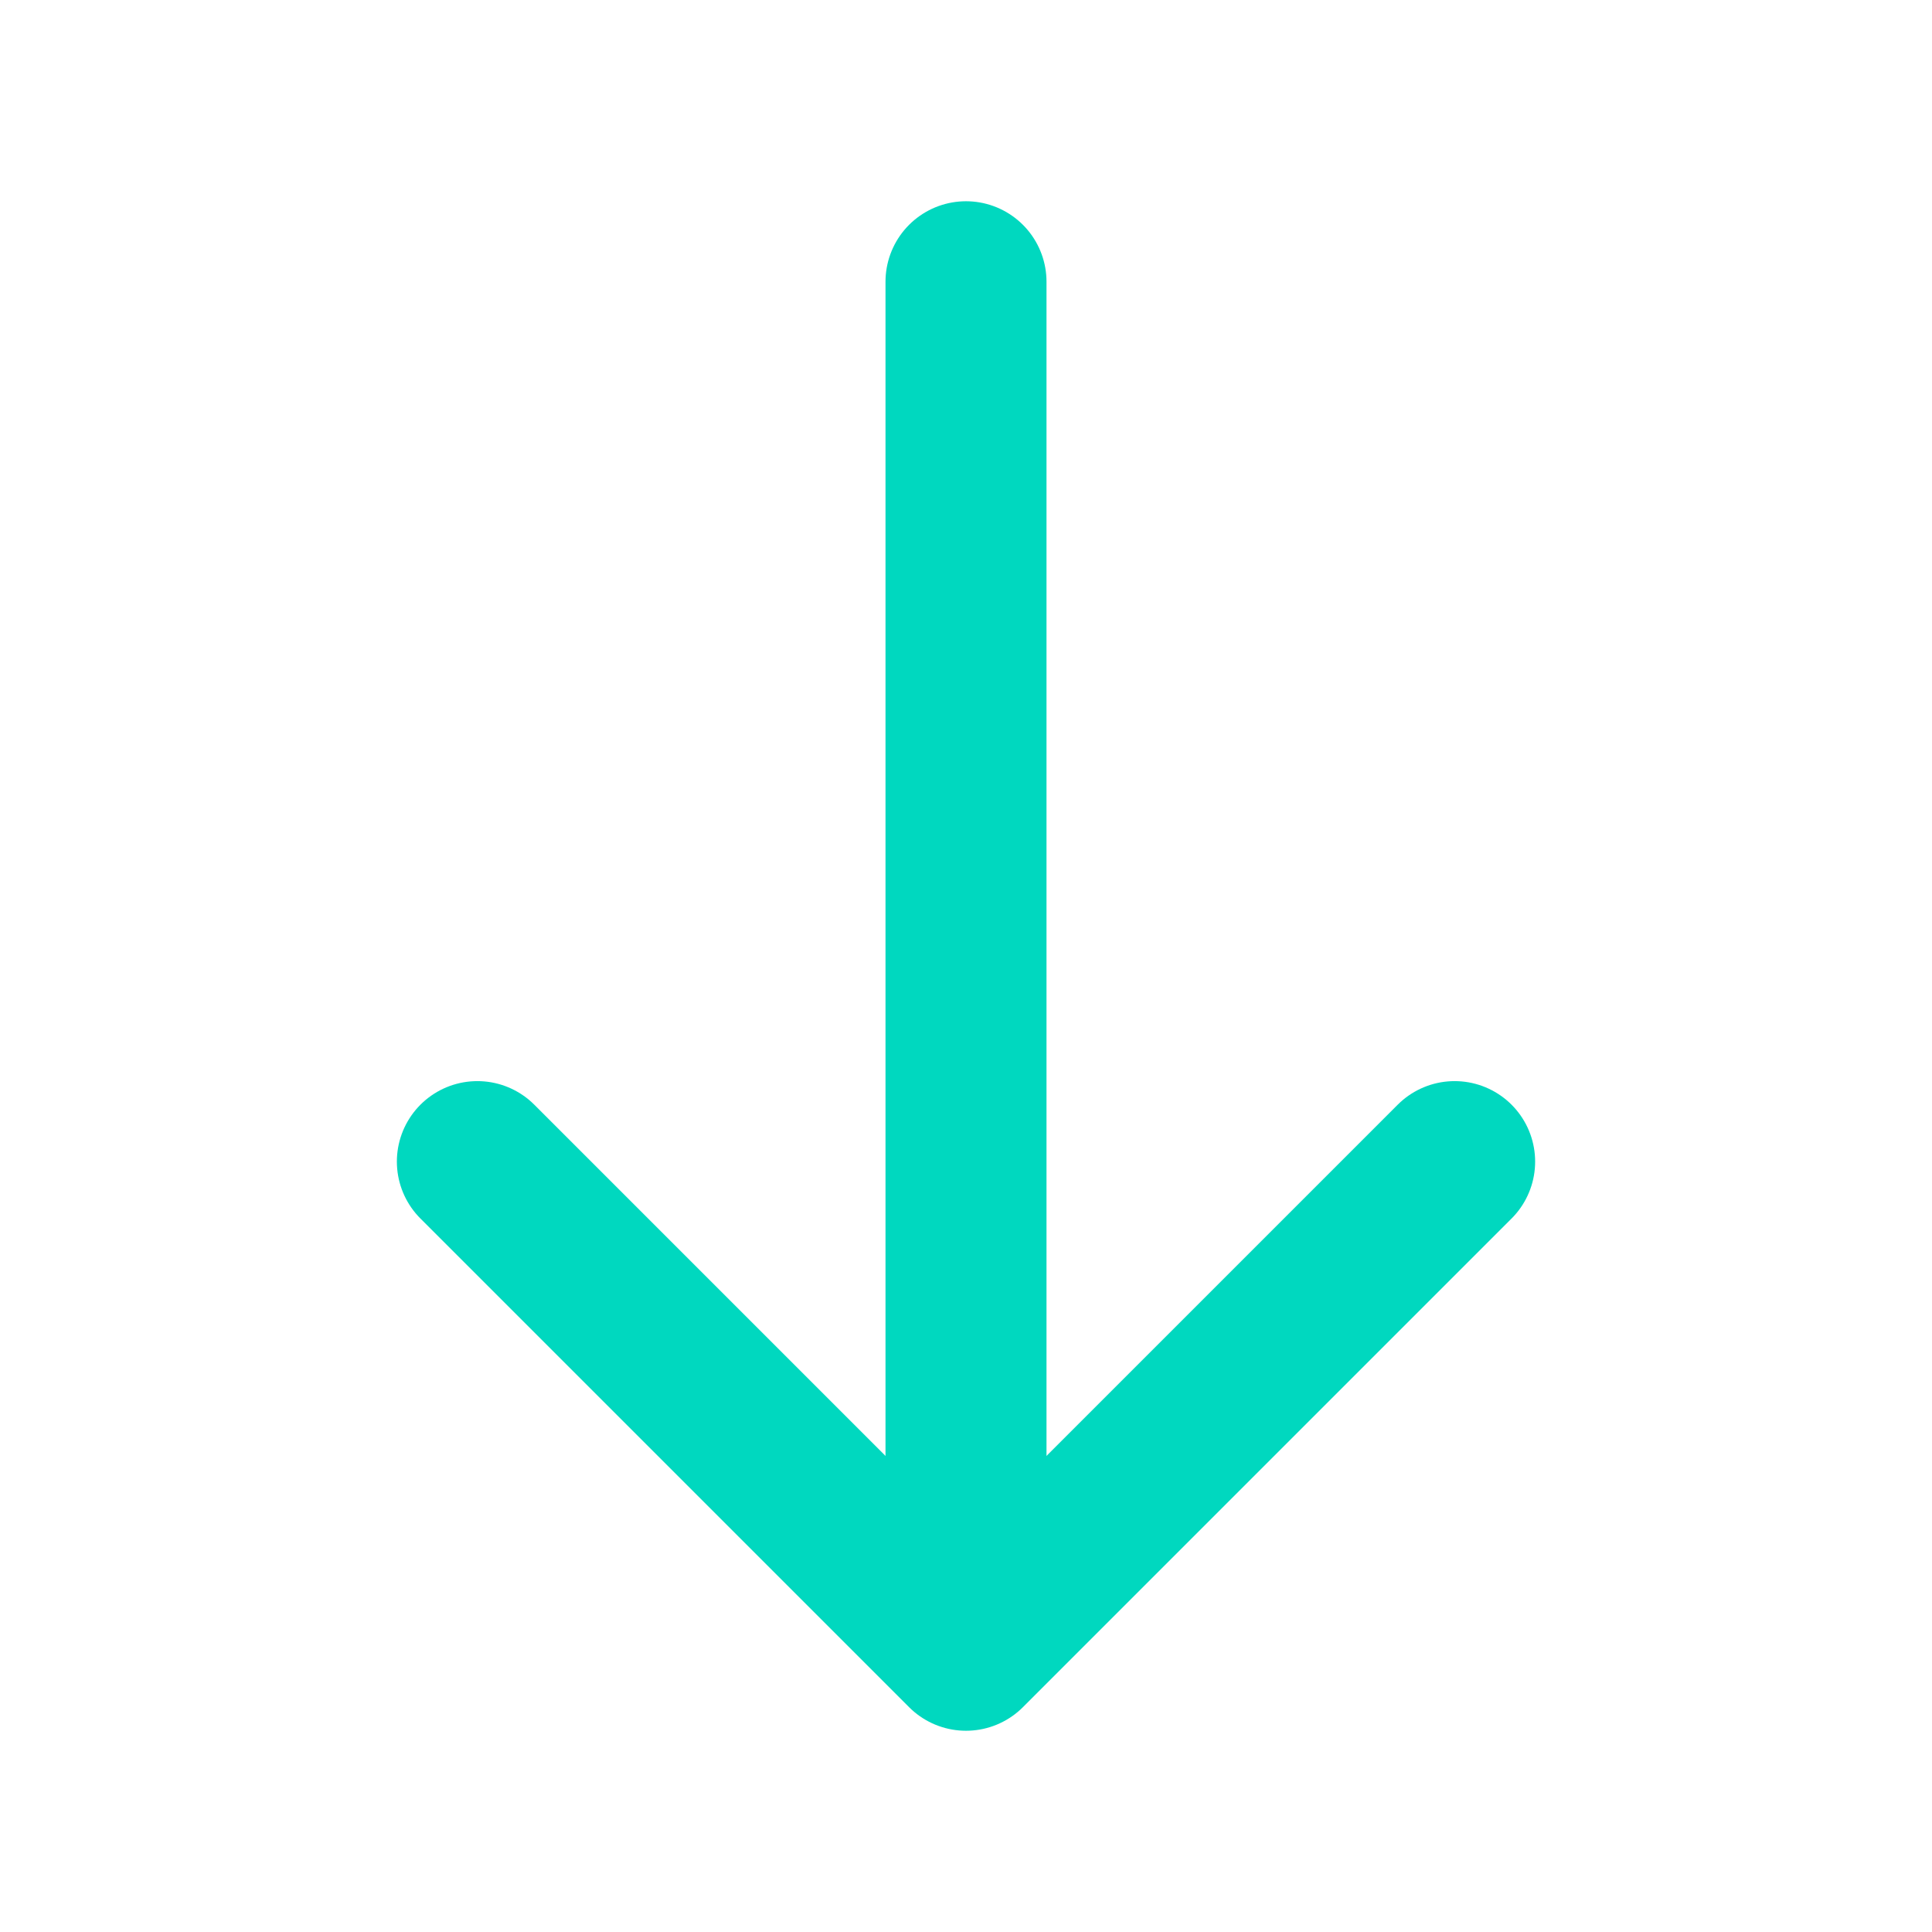
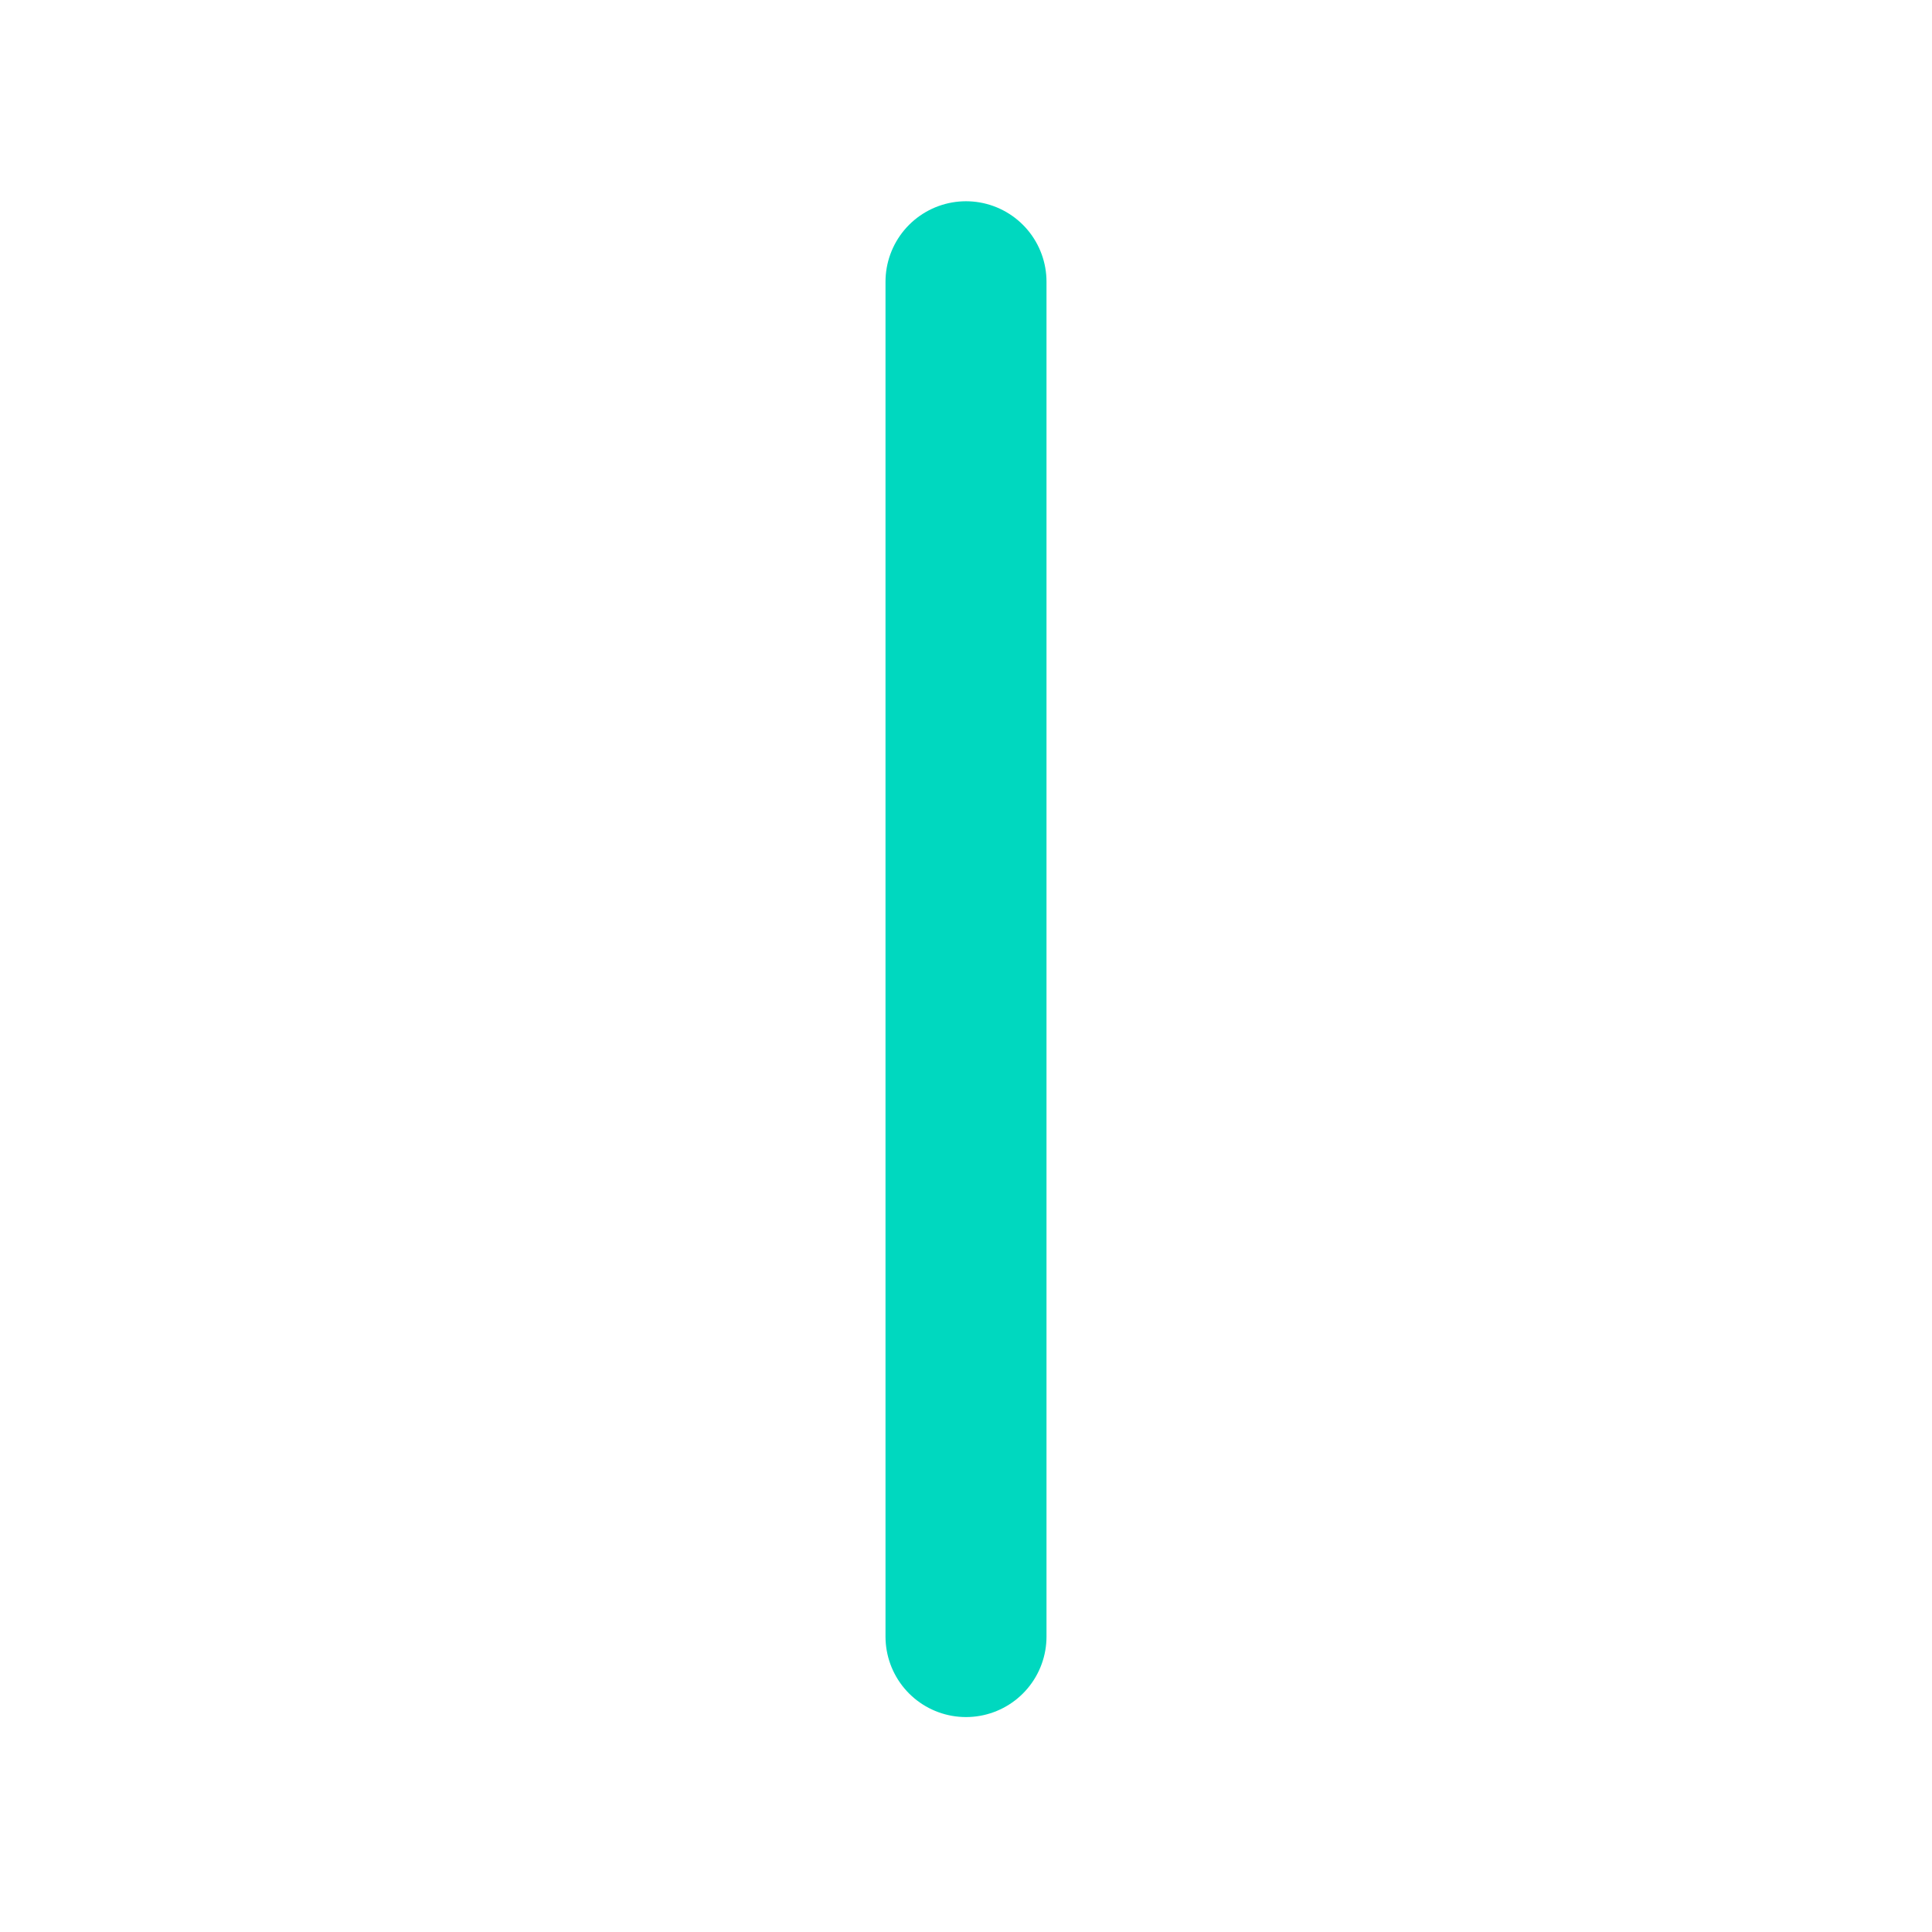
<svg xmlns="http://www.w3.org/2000/svg" width="24" height="24" viewBox="0 0 24 24" fill="none">
-   <path d="M18.07 14.43L12 20.5L5.93 14.43" stroke="#00D8BF" stroke-width="2" strokeMiterlimit="10" stroke-linecap="round" stroke-linejoin="round" />
  <path d="M12 3.5L12 20.33" stroke="#00D8BF" stroke-width="2" strokeMiterlimit="10" stroke-linecap="round" stroke-linejoin="round" />
</svg>